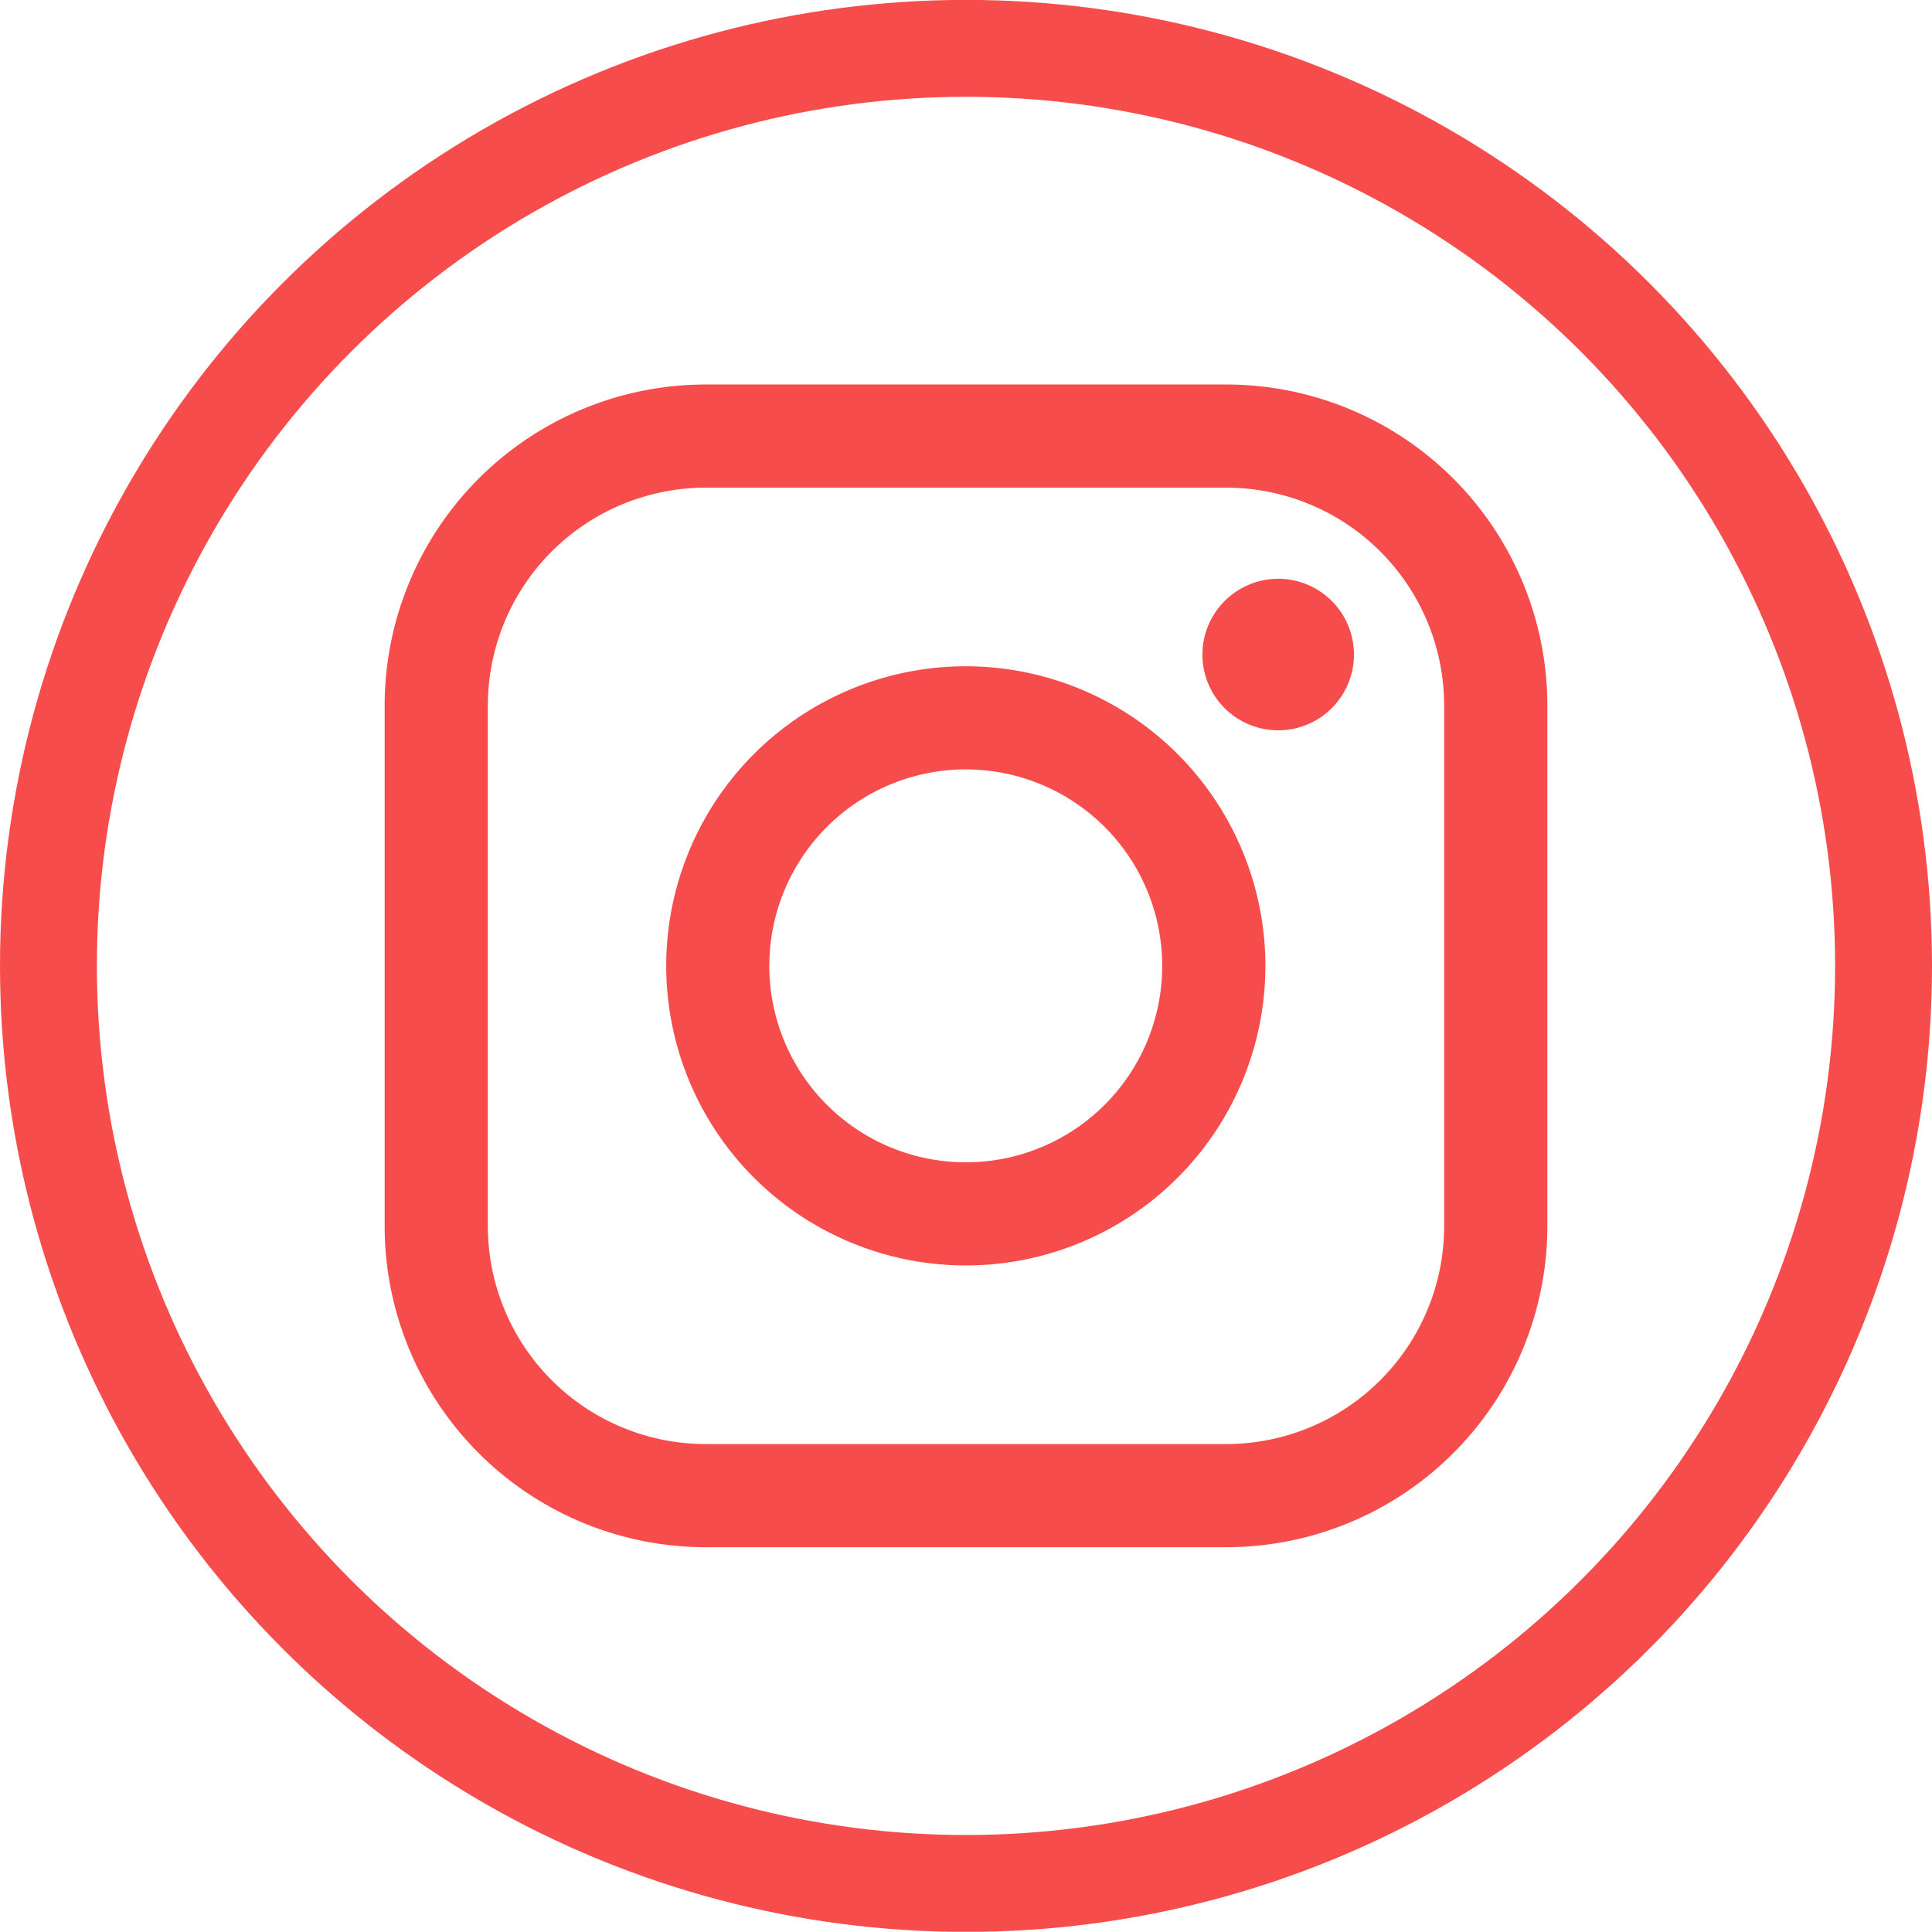
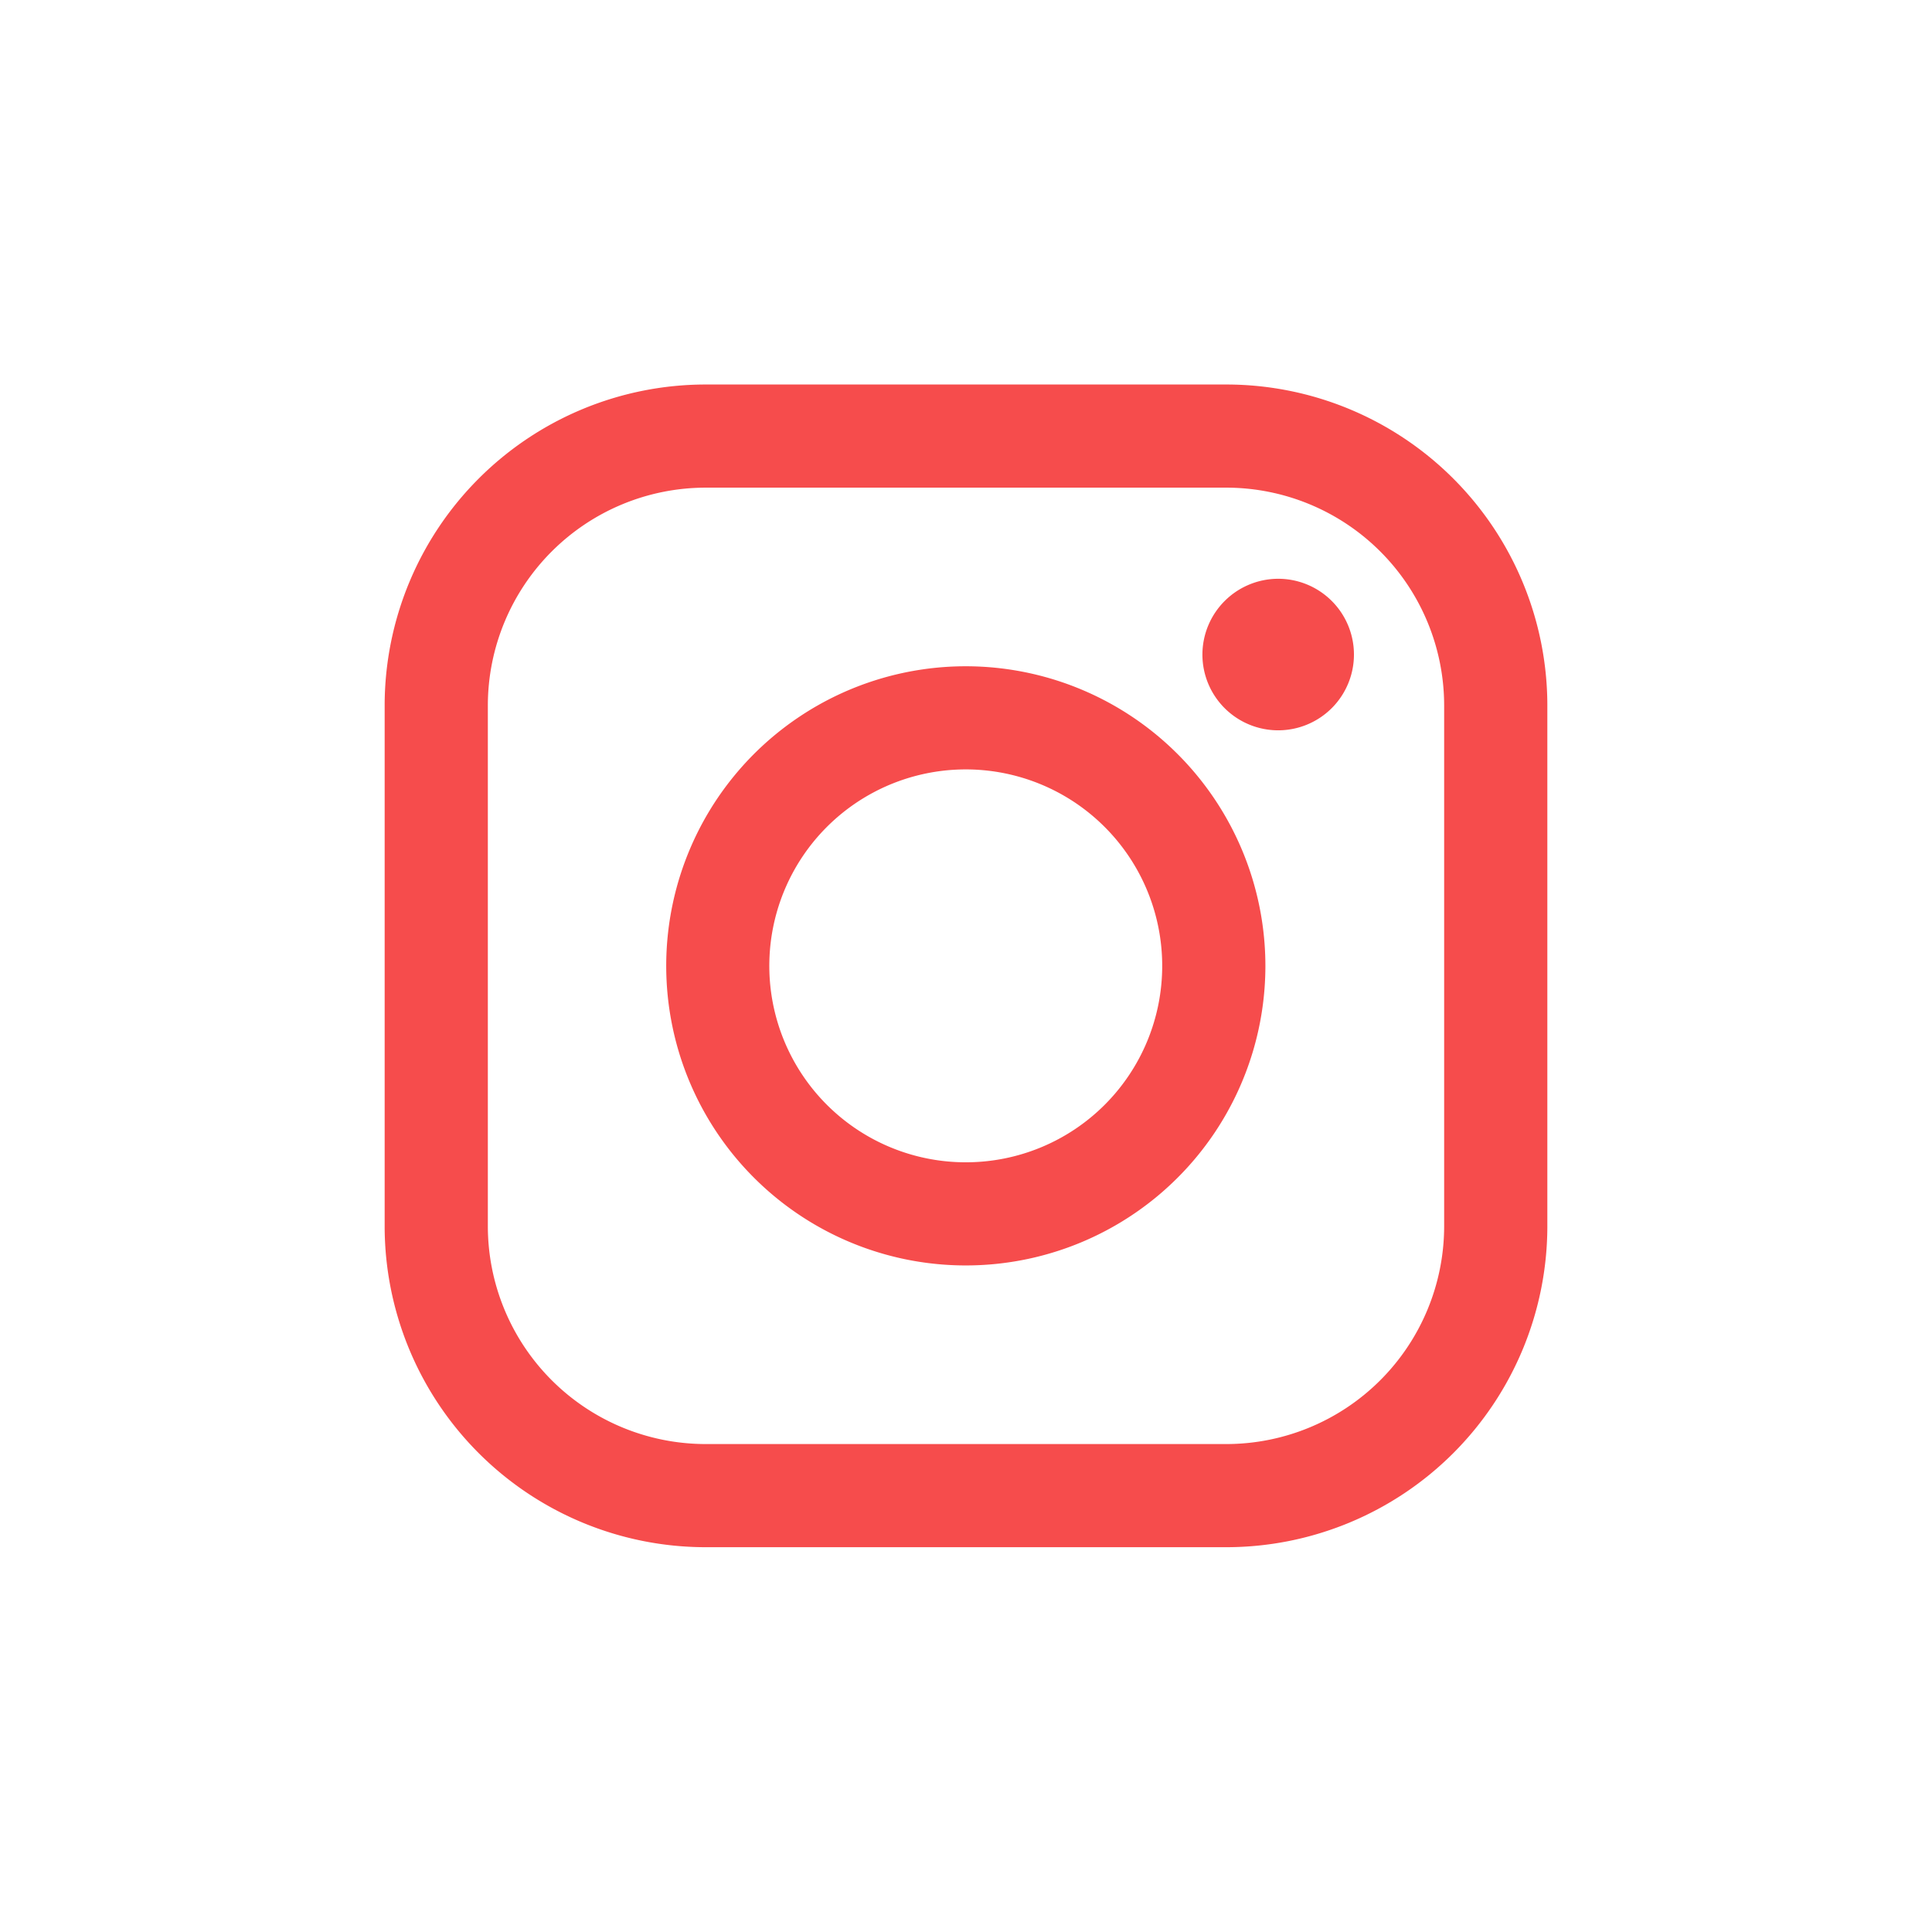
<svg xmlns="http://www.w3.org/2000/svg" id="instagram" width="39.88" height="39.875" viewBox="0 0 39.88 39.875">
  <defs>
    <style>
      .cls-1 {
        fill: none;
        stroke: #f64c4c;
        stroke-width: 2px;
      }

      .cls-2 {
        fill: #f64c4c;
        fill-rule: evenodd;
      }
    </style>
  </defs>
-   <circle id="Ellipse_1_copy" data-name="Ellipse 1 copy" class="cls-1" cx="19.94" cy="19.938" r="18.94" />
  <path class="cls-2" d="M1433.38,677h-10.76a6.629,6.629,0,0,0-6.62,6.623v10.754a6.629,6.629,0,0,0,6.62,6.623h10.76a6.629,6.629,0,0,0,6.62-6.623V683.623A6.629,6.629,0,0,0,1433.38,677Zm4.49,17.377a4.5,4.5,0,0,1-4.49,4.494h-10.76a4.5,4.5,0,0,1-4.49-4.494V683.623a4.5,4.5,0,0,1,4.49-4.494h10.76a4.5,4.5,0,0,1,4.49,4.494v10.754h0ZM1428,682.816a6.184,6.184,0,1,0,6.18,6.184A6.187,6.187,0,0,0,1428,682.816Zm0,10.239a4.055,4.055,0,1,1,4.05-4.055A4.053,4.053,0,0,1,1428,693.055Zm6.44-12.045a1.567,1.567,0,0,0-1.56,1.562A1.564,1.564,0,1,0,1434.44,681.01Z" transform="translate(-1408.06 -669.063)" />
</svg>